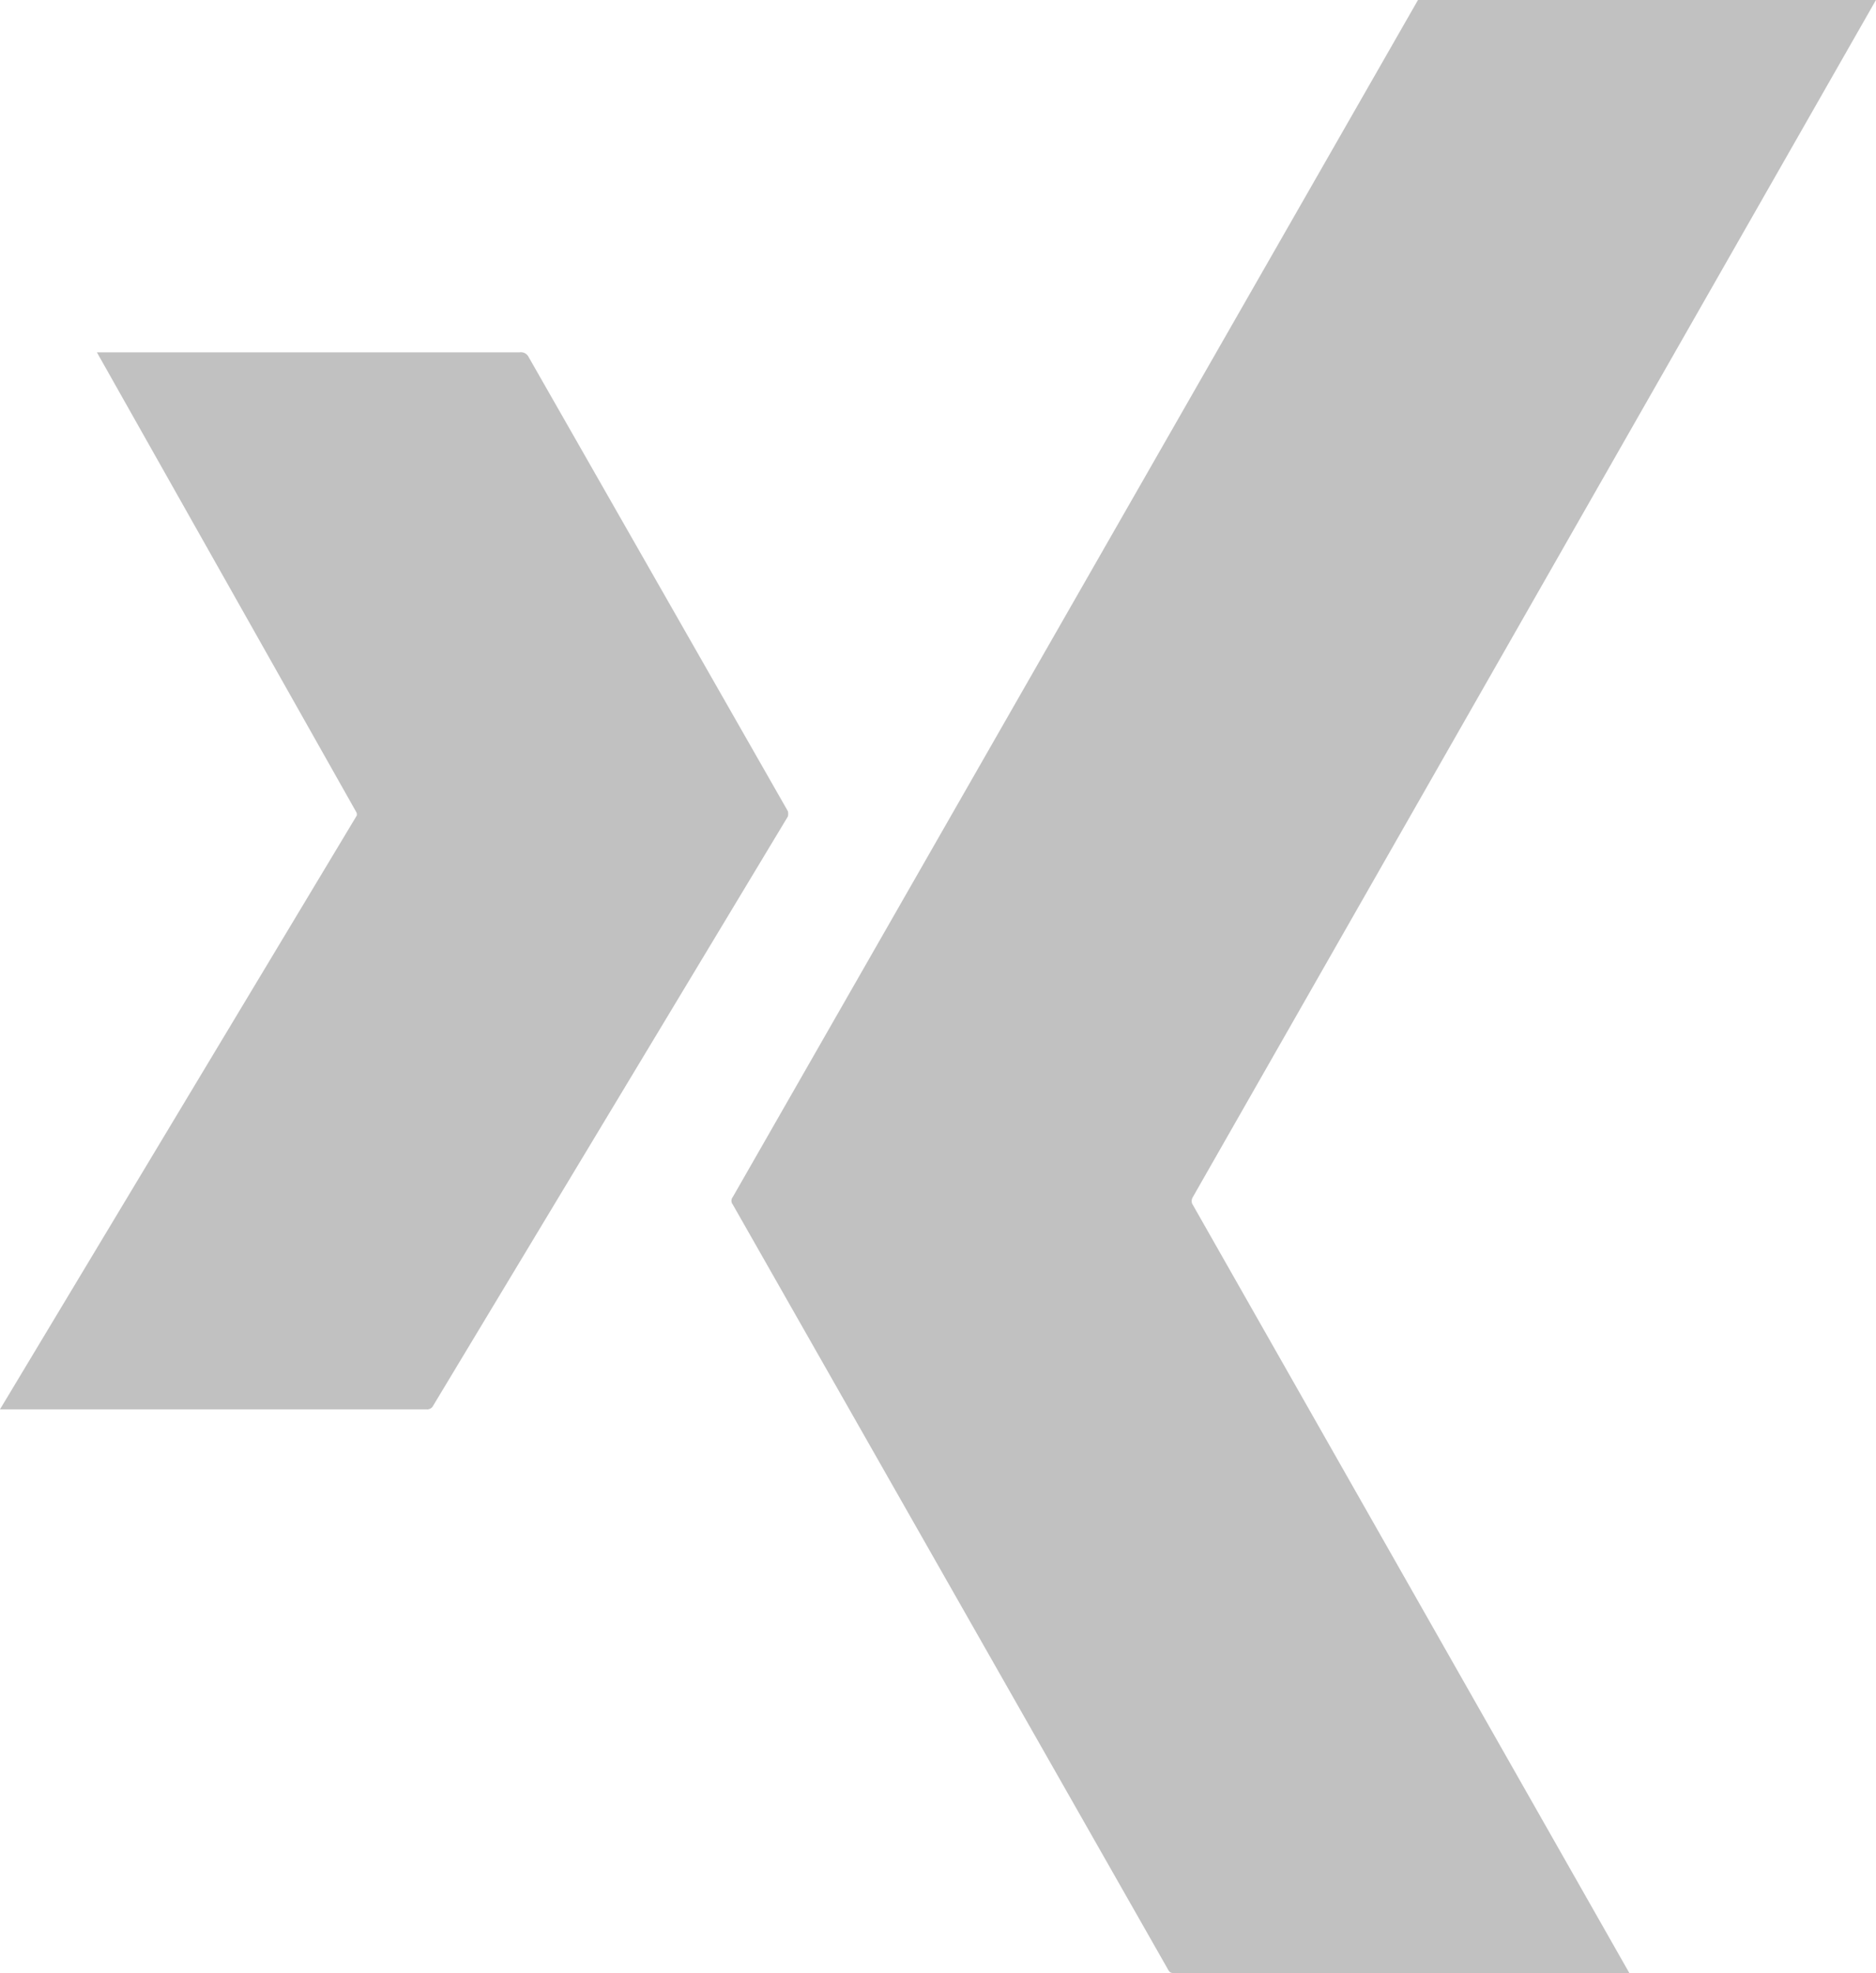
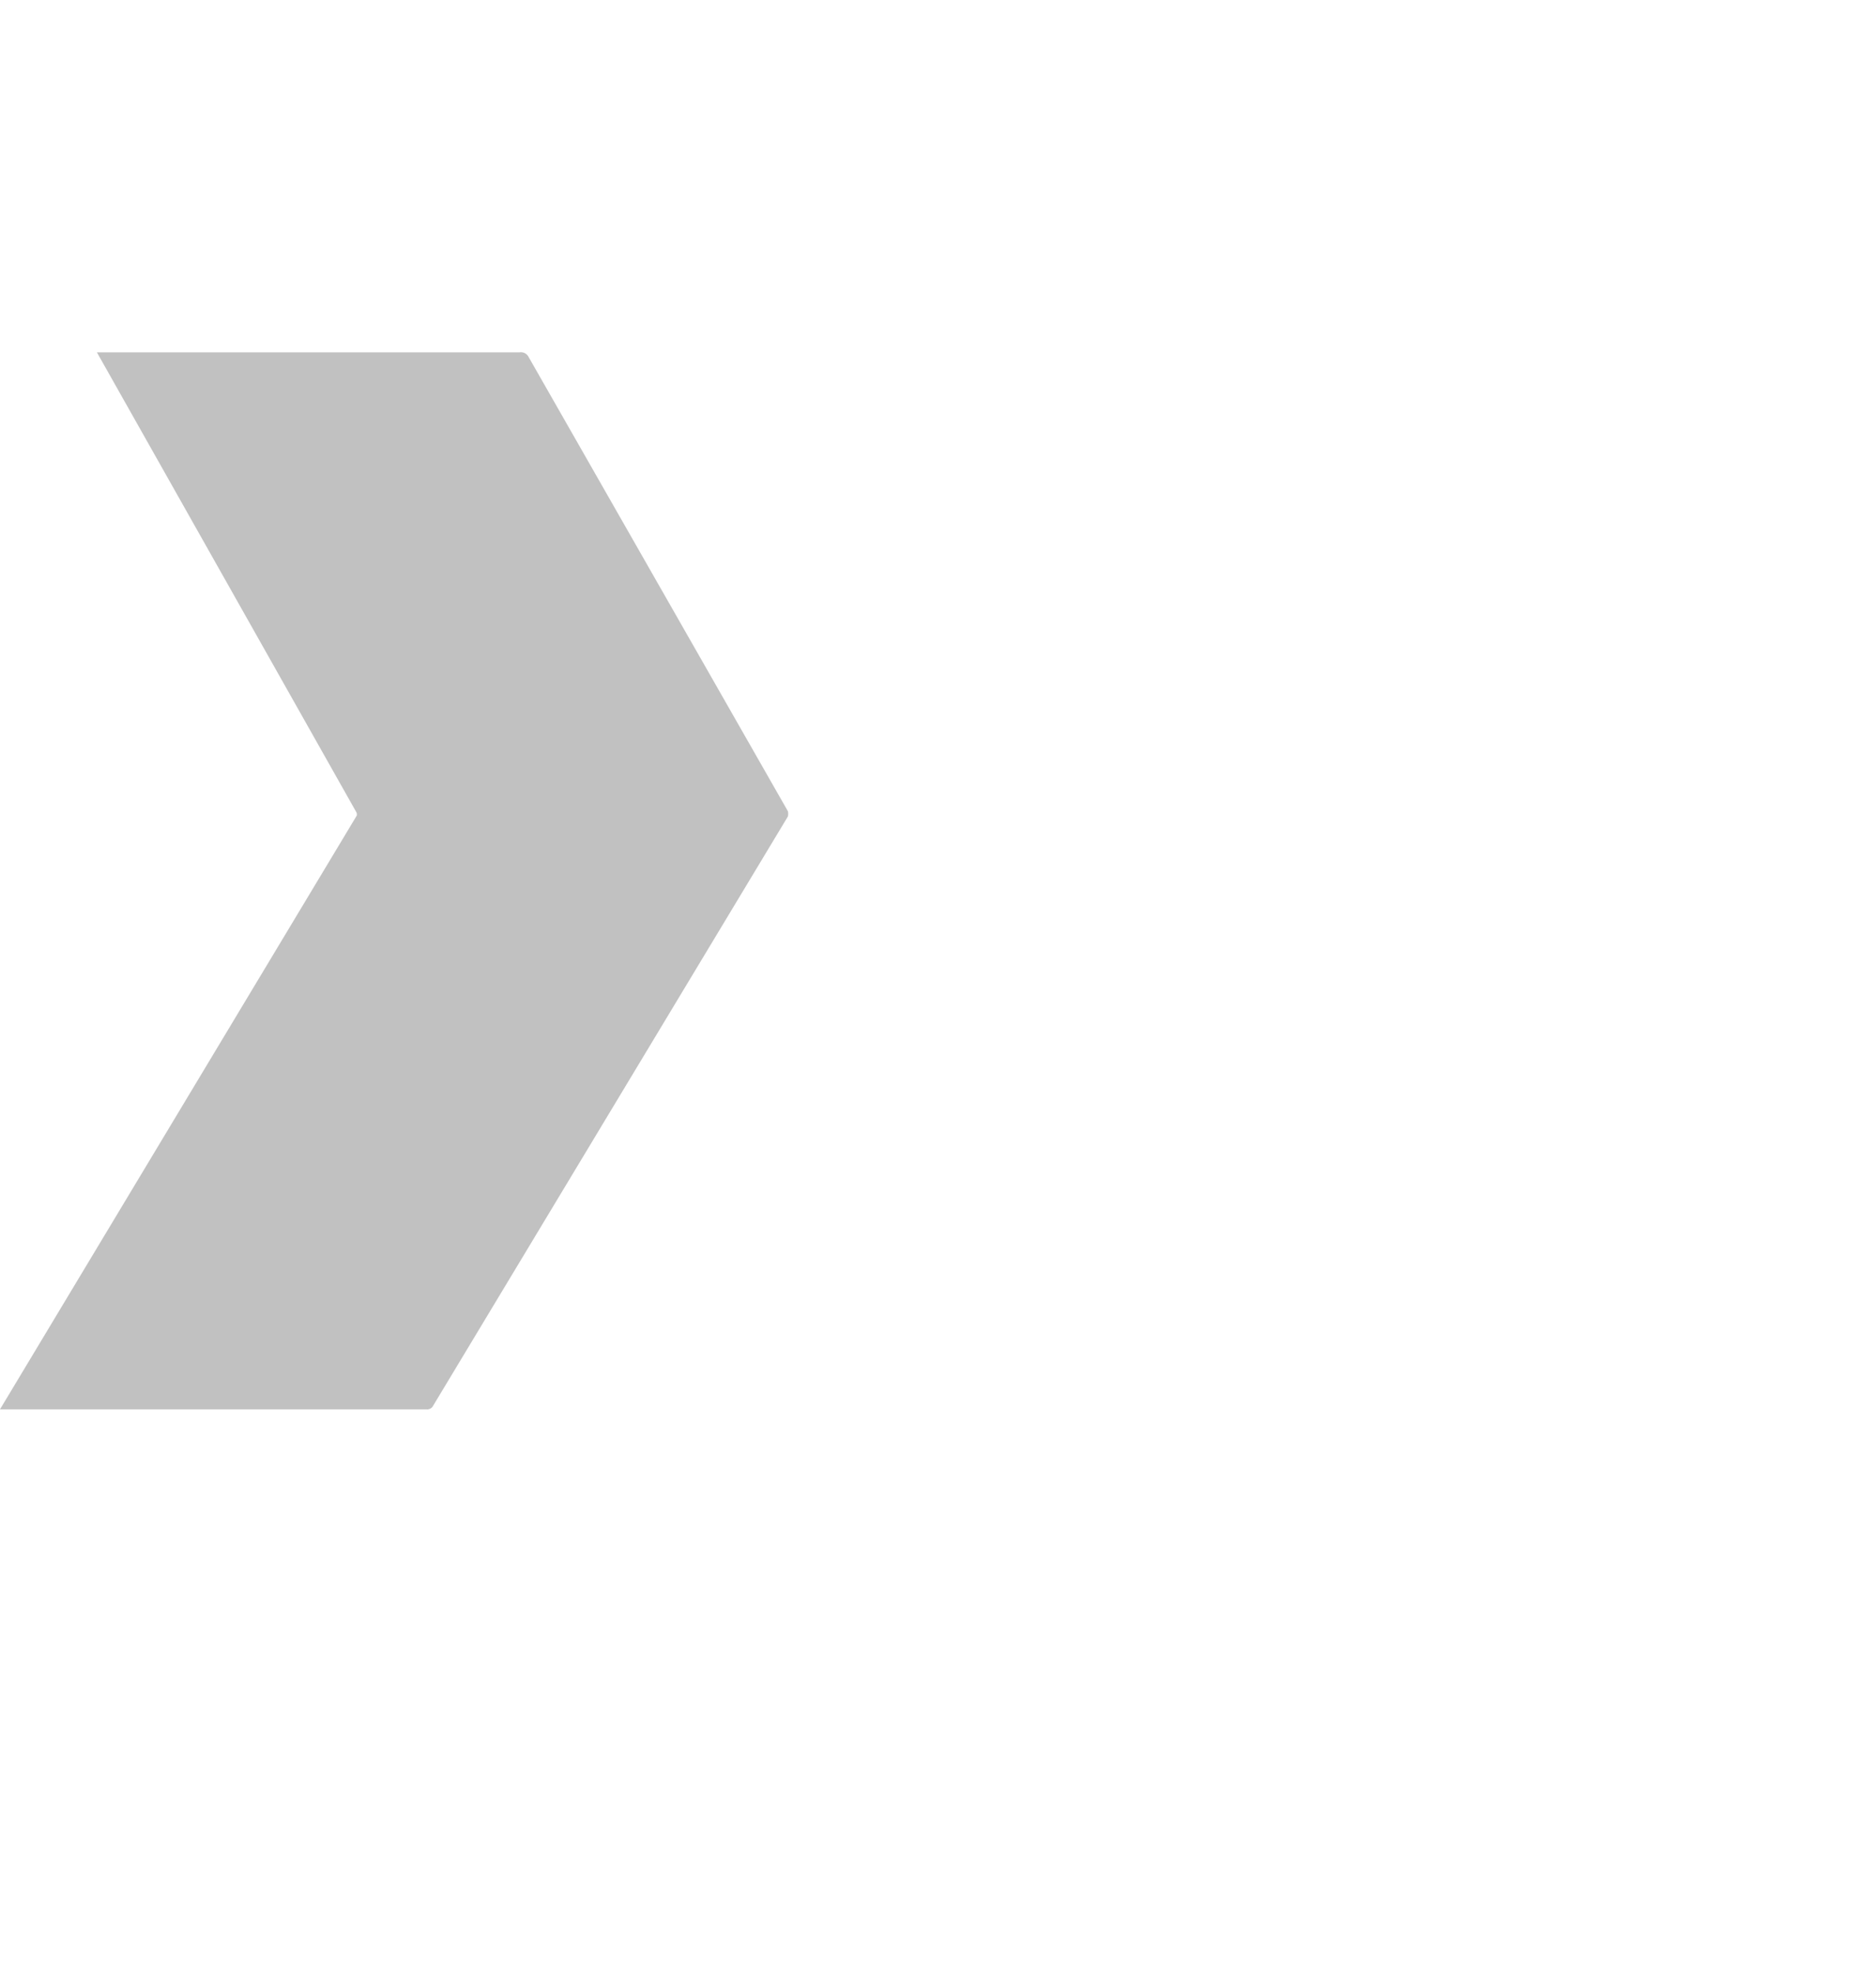
<svg xmlns="http://www.w3.org/2000/svg" id="Icon_ionic-logo-xing" data-name="Icon ionic-logo-xing" width="57.757" height="60.74" viewBox="0 0 57.757 60.74">
-   <path id="Trazado_204" data-name="Trazado 204" d="M28.9,39.114,49.939,2.25h-14.1L14.743,39.1a.183.183,0,0,0,0,.23L28.152,62.895c.054.095.108.095.217.095H42.347L28.884,39.3A.236.236,0,0,1,28.9,39.114Z" transform="translate(7.817 -2.25)" fill="#c1c1c1" />
  <path id="Trazado_205" data-name="Trazado 205" d="M27.279,22,19.293,8.011a.264.264,0,0,0-.271-.136H6.006l7.986,14.154a.153.153,0,0,1,.014.108L3.023,40.414H16.148a.209.209,0,0,0,.217-.122L27.279,22.165A.33.33,0,0,0,27.279,22Z" transform="translate(-3.023 2.971)" fill="#c1c1c1" />
</svg>